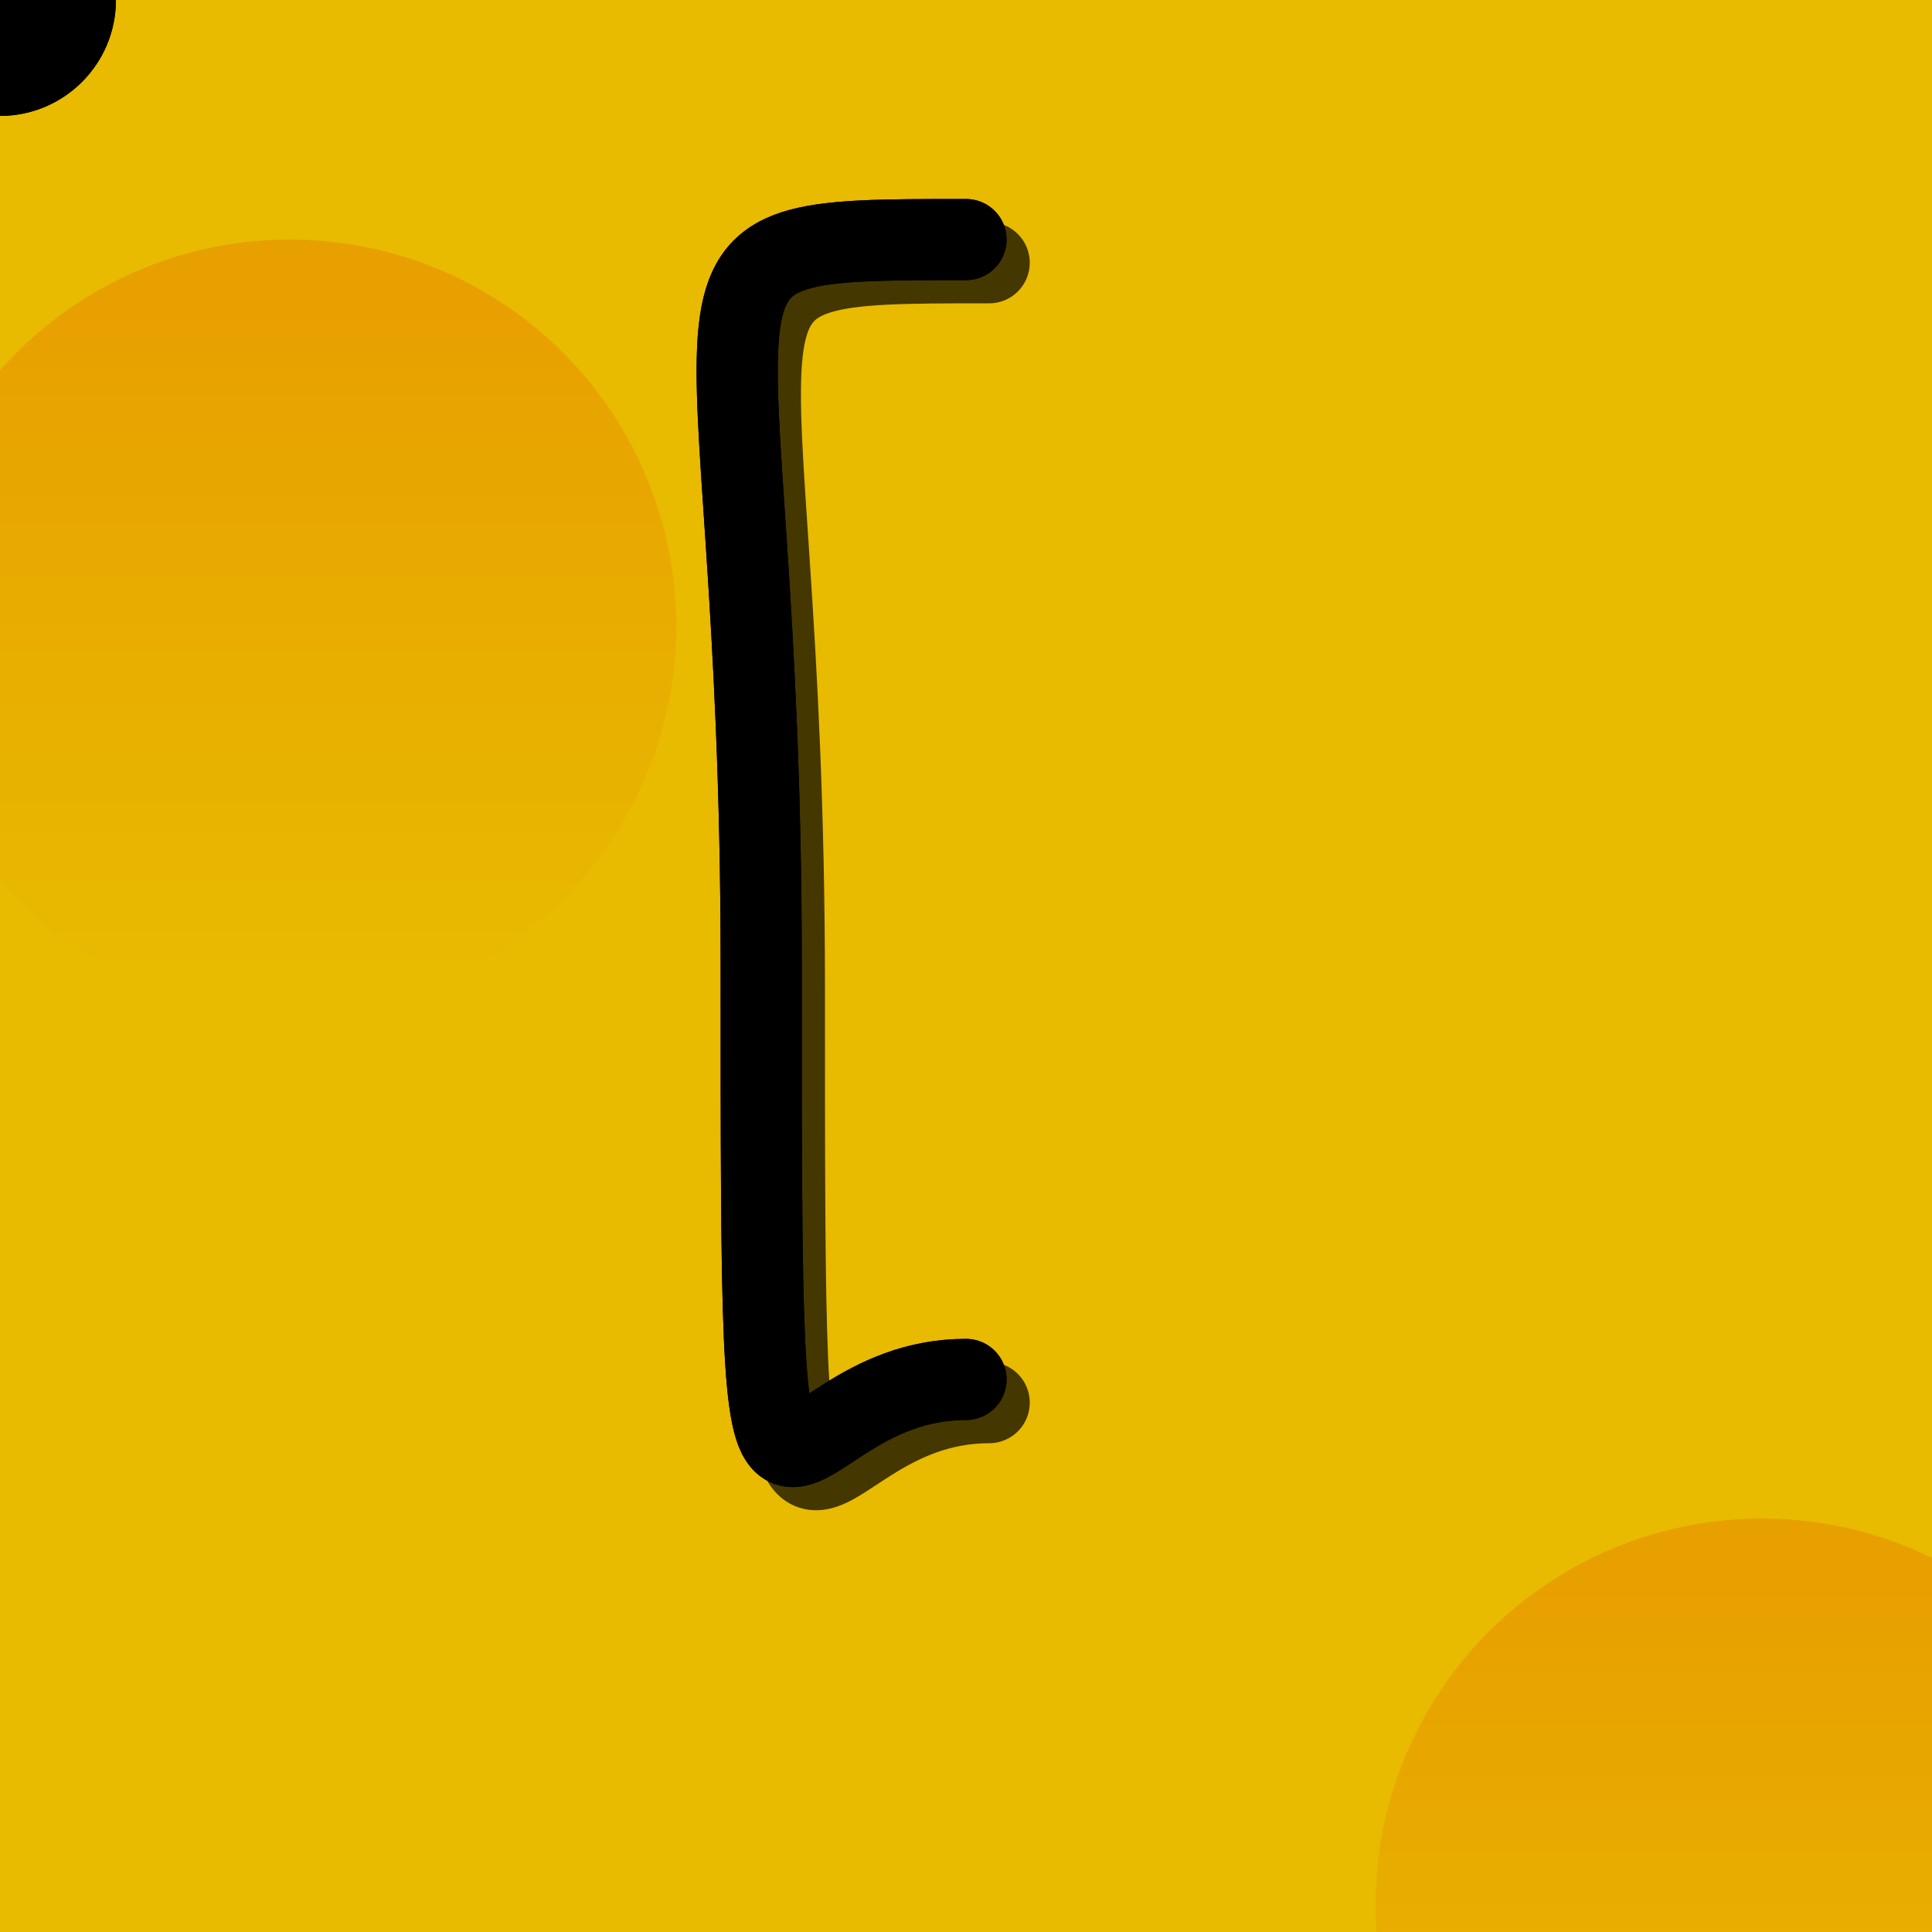
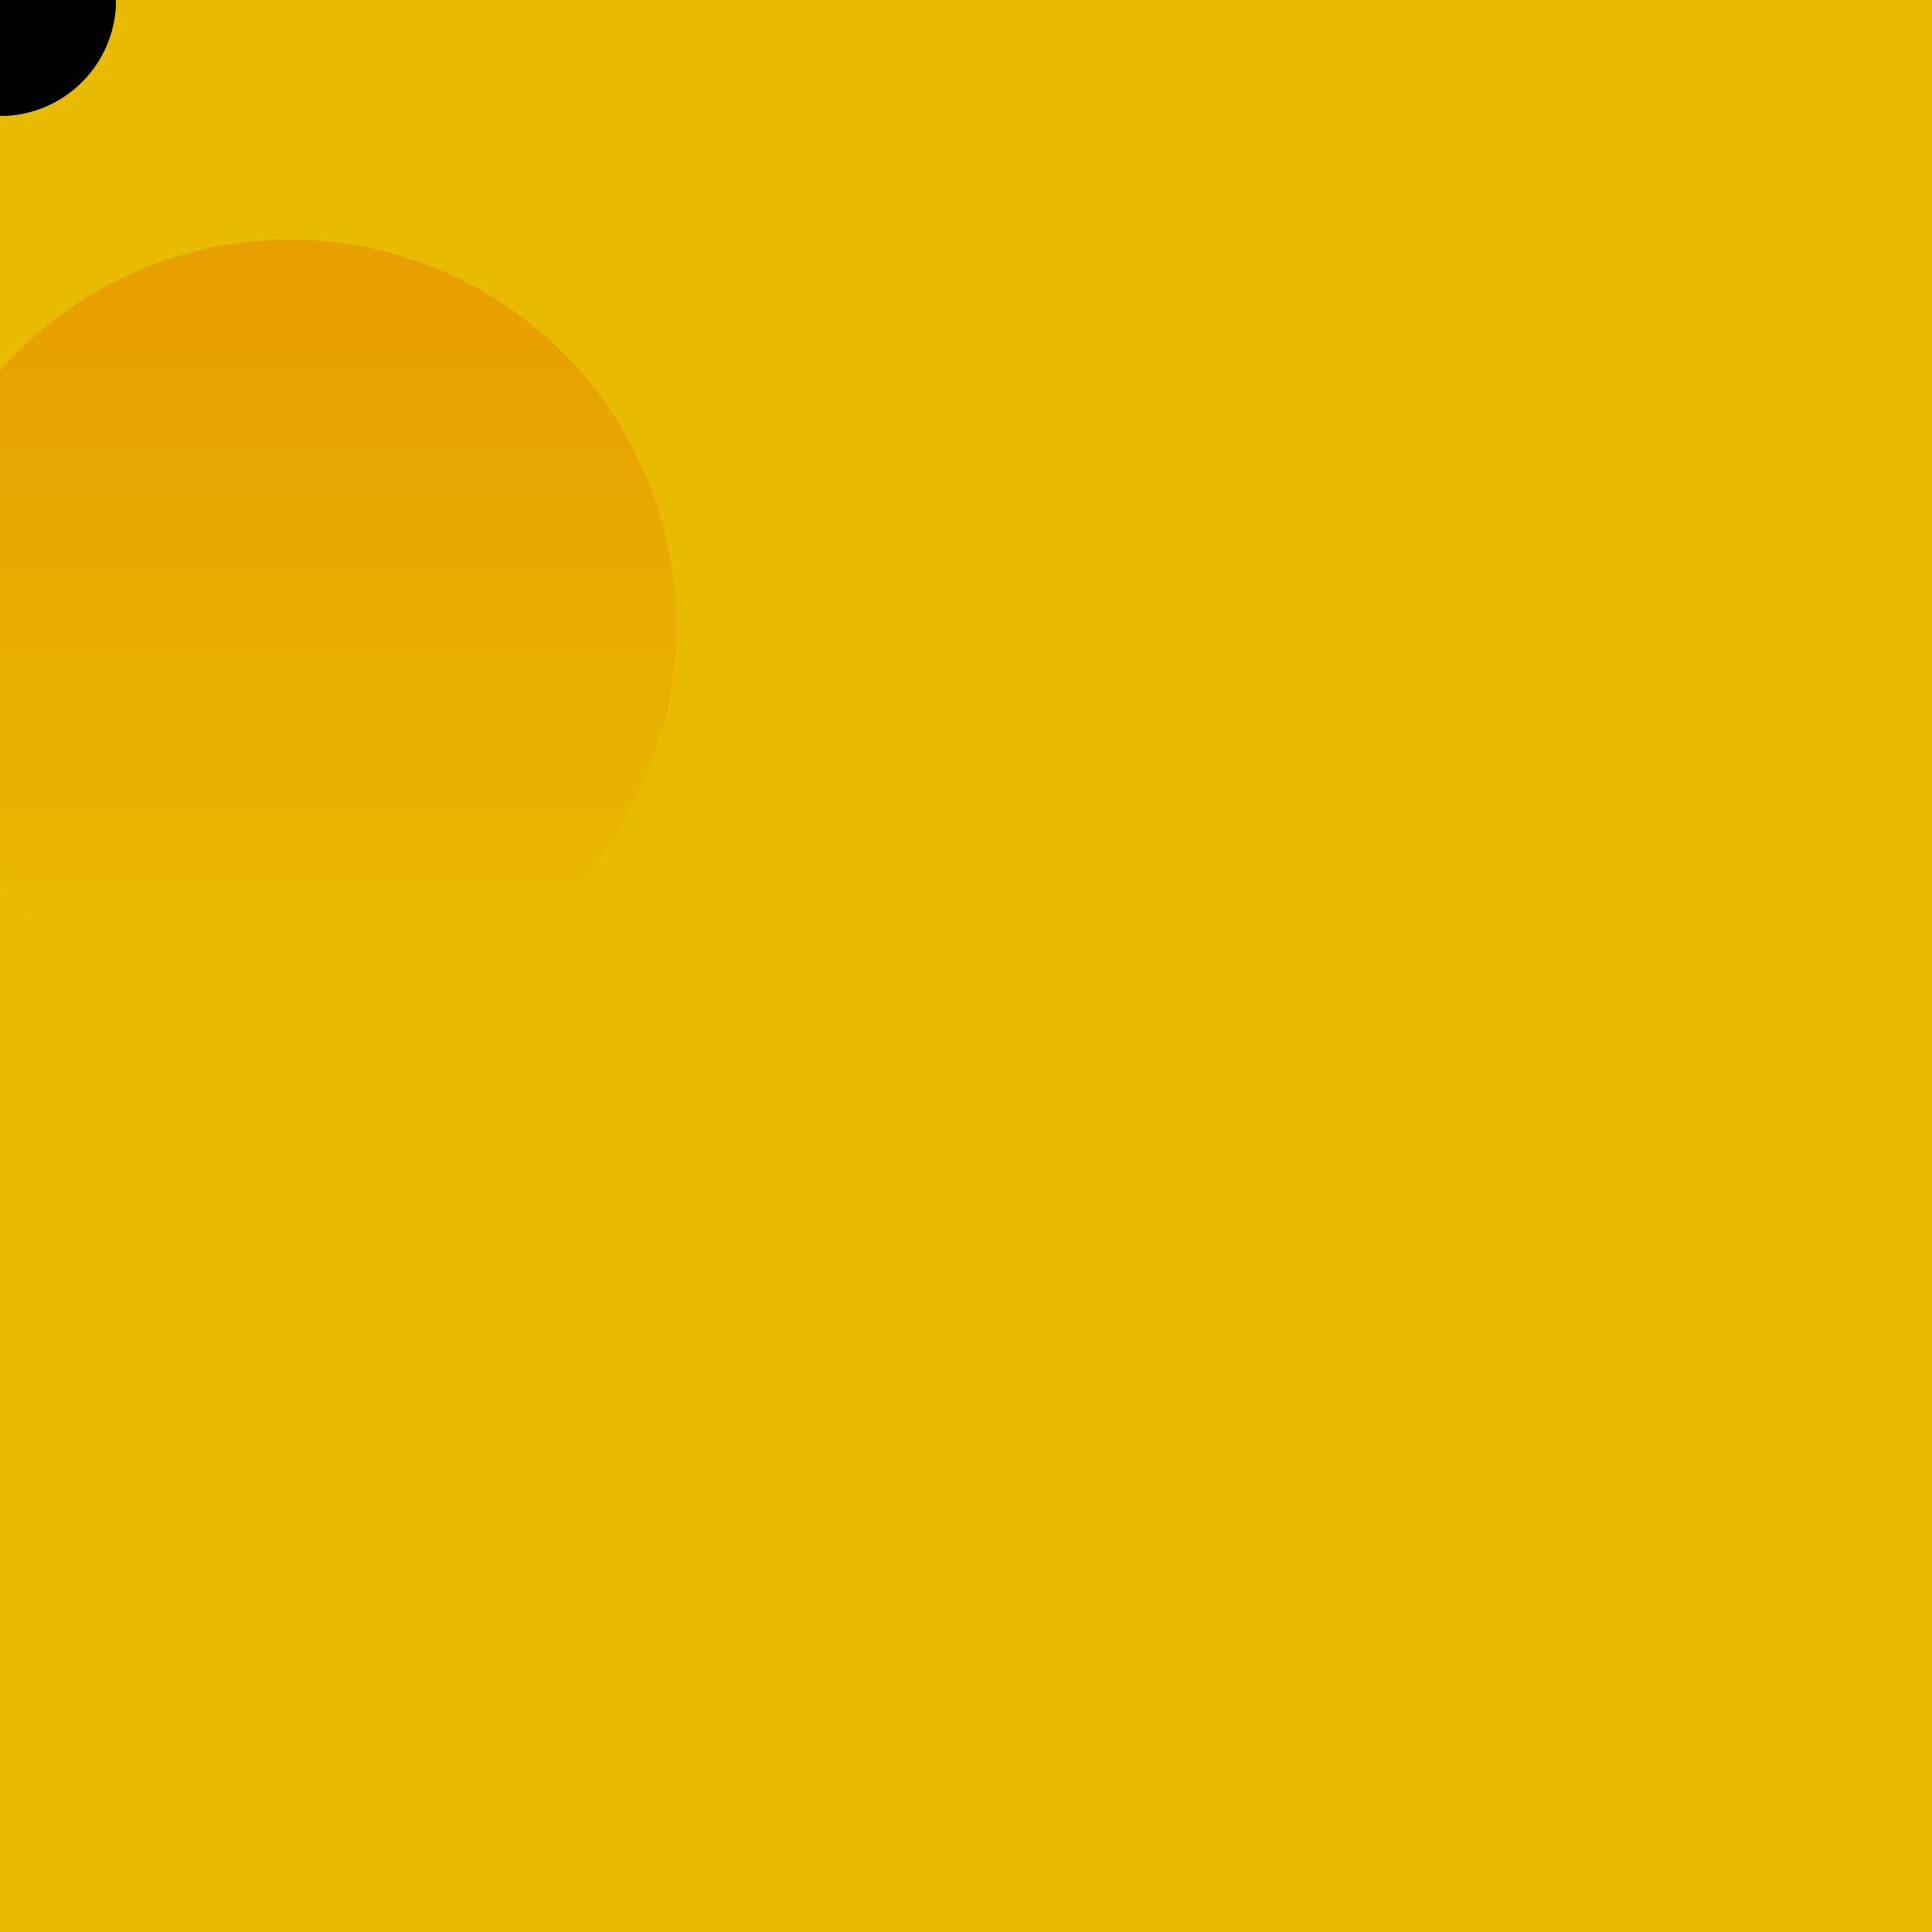
<svg xmlns="http://www.w3.org/2000/svg" xmlns:xlink="http://www.w3.org/1999/xlink" version="1.2" width="500" height="500" viewBox="0 0 500 500">
  <defs>
    <linearGradient id="z" gradientTransform="rotate(90)">
      <stop offset="5%" stop-color="#e89f00" />
      <stop offset="95%" stop-color="#e8ba00" />
    </linearGradient>
  </defs>
  <path fill="#e8ba00" style="filter:url(#x)" d="M0 0h500v500H0z" />
  <circle cx="75" cy="162" r="100" fill="url(#z)" filter="url(#m)" />
-   <circle cx="456" cy="493" r="100" fill="url(#z)" filter="url(#m)" />
  <defs>
    <filter id="x">
      <feSpecularLighting result="specOut" specularExponent="12" lighting-color="#bbb">
        <fePointLight x="250" y="-100" z="20">
          <animate attributeName="x" values="250;375;600" dur="30s" repeatCount="indefinite" />
          <animate attributeName="y" values="-100;75;250" dur="30s" repeatCount="indefinite" />
        </fePointLight>
      </feSpecularLighting>
      <feComposite in="SourceGraphic" in2="specOut" operator="arithmetic" k1=".1" k2="1" k3="2" />
    </filter>
    <filter id="m" filterUnits="userSpaceOnUse">
      <feTurbulence baseFrequency=".011" type="fractalNoise" />
      <feDisplacementMap in="SourceGraphic" scale="100">
        <animate attributeName="scale" begin="0s" dur="3s" values="3000;3400;2700;3200;2800;3000" repeatCount="indefinite" />
      </feDisplacementMap>
    </filter>
  </defs>
  <defs>
    <path stroke-dasharray="1000" pathLength="1000" fill="none" stroke-linejoin="round" stroke-dashoffset="1000" stroke-linecap="round" stroke-width="21" id="a" d="M250 357S336,357 336,250S336,62 250,62" />
-     <path stroke-dasharray="1000" pathLength="1000" fill="none" stroke-linejoin="round" stroke-dashoffset="0" stroke-linecap="round" stroke-width="21" id="c" d="M250 62C164,62 197,62 197,250S197,357 250,357" />
    <circle cx="0" cy="0" r="30" id="f" />
  </defs>
  <use xlink:href="#a" filter="url(#b) url(#S)" stroke="#000" opacity=".7" transform="translate(6 6)" />
  <use xlink:href="#c" filter="url(#b) url(#S)" stroke="#000" opacity=".7" transform="translate(6 6)" />
  <use xlink:href="#a" filter="url(#b)" stroke="hsl(36,52%,21%)" />
  <use xlink:href="#c" filter="url(#b)" stroke="hsl(36,52%,21%)" />
  <use xlink:href="#a" filter="url(#d) url(#b)" stroke="hsl(36,52%,21%)" />
  <use xlink:href="#c" filter="url(#d) url(#b)" stroke="hsl(36,52%,21%)" />
  <g transform="translate(-250 -48)" id="h" filter="url(#b)">
    <g id="j" opacity="0" transform="translate(170 20)" filter="url(#e)">
-       <line id="line1" x1="30" y1="30" x2="70" y2="30" stroke="red" stroke-width="3" />
      <line id="line1" x1="30" y1="30" x2="10" y2="10" stroke="red" stroke-width="3" />
      <line id="line1" x1="30" y1="30" x2="10" y2="50" stroke="red" stroke-width="3" />
    </g>
    <use x="250" y="48" xlink:href="#f" filter="url(#b)" fill="hsl(36,52%,21%)" />
    <use x="250" y="48" xlink:href="#f" filter="url(#d) url(#b)" fill="hsl(36,52%,21%)" />
    <path transform="rotate(45 89.216 337.812)" fill="hsl(336,49%,54%)" d="M0 0h12v12H0z" />
  </g>
  <animate attributeName="stroke-dashoffset" fill="freeze" begin="0s;g.end+1s" from="0" dur="3s" xlink:href="#c" to="1000" />
  <animate attributeName="stroke-dashoffset" fill="freeze" begin="0s;g.end+1s" from="1000" id="i" dur="3s" xlink:href="#a" to="2000" />
  <animateMotion fill="freeze" begin="0s;g.end+1s" keyTimes="0 ; 1" dur="3s" xlink:href="#h" keyPoints="1 ; 0" rotate="auto" calcMode="linear">
    <mpath xlink:href="#a" />
  </animateMotion>
  <animate attributeName="stroke-dashoffset" fill="freeze" begin="i.end" from="0" dur="3s" xlink:href="#a" to="1000" />
  <animate attributeName="stroke-dashoffset" fill="freeze" begin="i.end" from="1000" id="g" dur="3s" xlink:href="#c" to="2000" />
  <animateMotion fill="freeze" begin="i.end" keyTimes="0 ; 1" dur="3s" xlink:href="#h" keyPoints="1 ; 0" rotate="auto" calcMode="linear">
    <mpath xlink:href="#c" />
  </animateMotion>
  <animate attributeName="opacity" fill="freeze" begin="g.end" from="0" dur="0.1s" xlink:href="#j" to="1" />
  <animate attributeName="opacity" fill="freeze" begin="g.end+1s" from="1" dur="0.1s" xlink:href="#j" to="0" />
  <defs>
    <filter id="b" filterUnits="userSpaceOnUse">
      <feTurbulence baseFrequency=".35" type="fractalNoise">
        <animate attributeName="baseFrequency" begin="0s" dur="5s" values="0.005;0.008;0.004;0.009;0.007;0.005" repeatCount="indefinite" />
      </feTurbulence>
      <feDisplacementMap in="SourceGraphic" scale="49" />
    </filter>
    <filter id="e" width="200%" height="200%">
      <feTurbulence baseFrequency=".35" type="fractalNoise">
        <animate attributeName="baseFrequency" begin="0s" dur="0.1s" values="0.005;0.008;0.004;0.009;0.007;0.004" repeatCount="indefinite" />
      </feTurbulence>
      <feDisplacementMap in="SourceGraphic" scale="60" />
    </filter>
    <filter id="d" filterUnits="userSpaceOnUse">
      <feTurbulence baseFrequency="0.04" type="fractalNoise" numOctaves="4" />
      <feDisplacementMap in="SourceGraphic" scale="77" />
      <feComposite operator="in" in2="SourceGraphic" />
    </filter>
    <filter id="S" width="200%" height="200%">
      <feGaussianBlur in="SourceGraphic" stdDeviation="4" />
    </filter>
  </defs>
</svg>